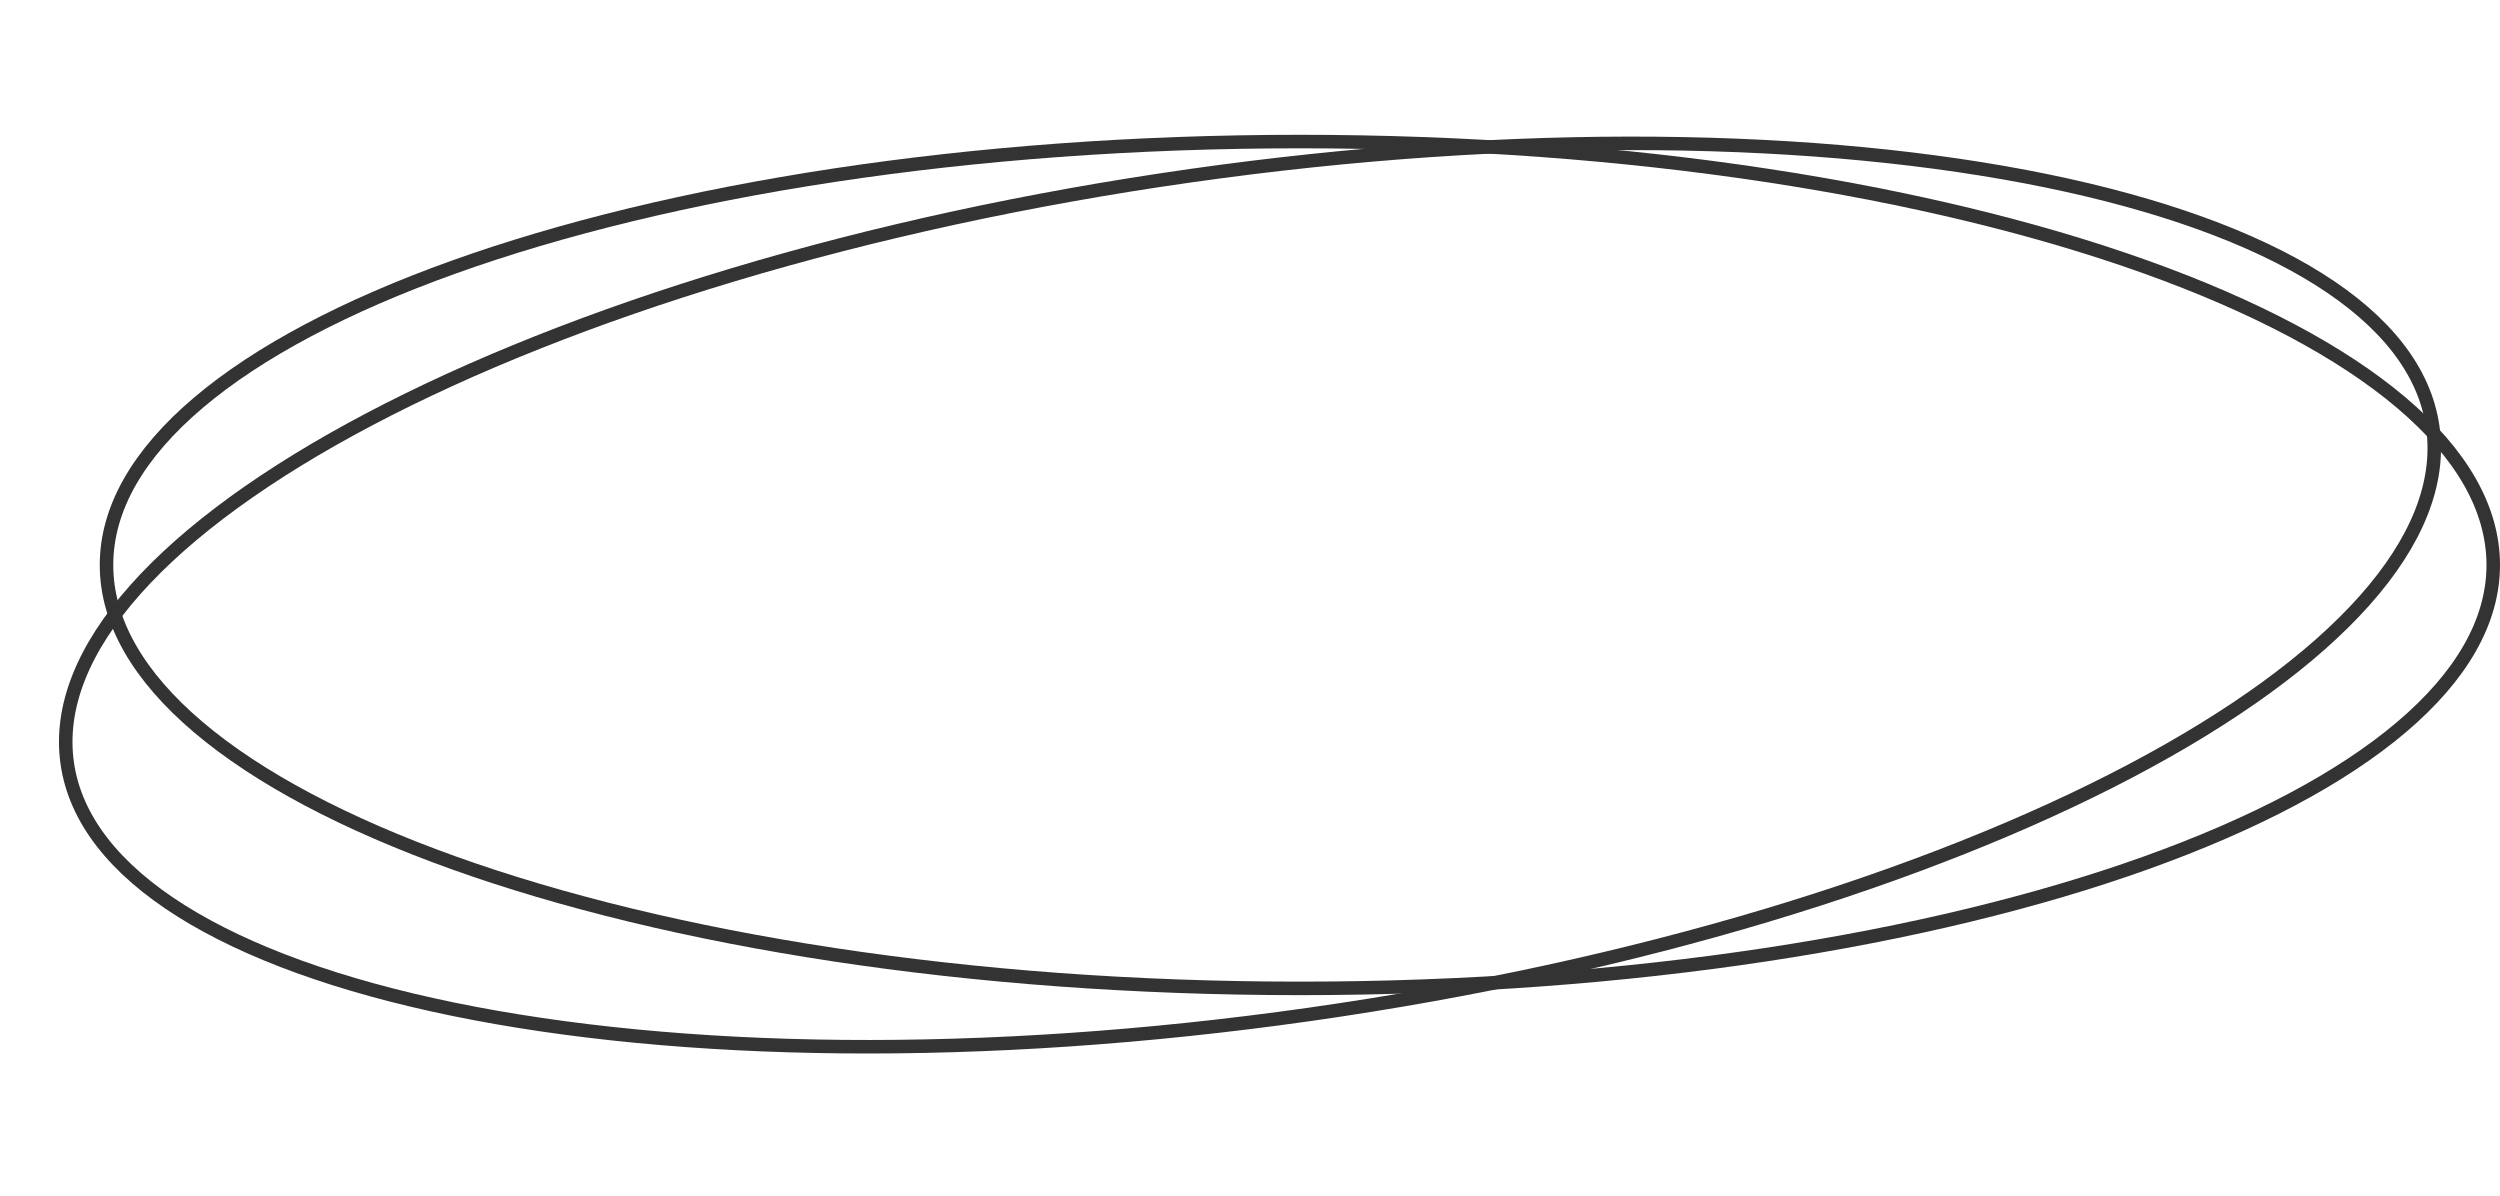
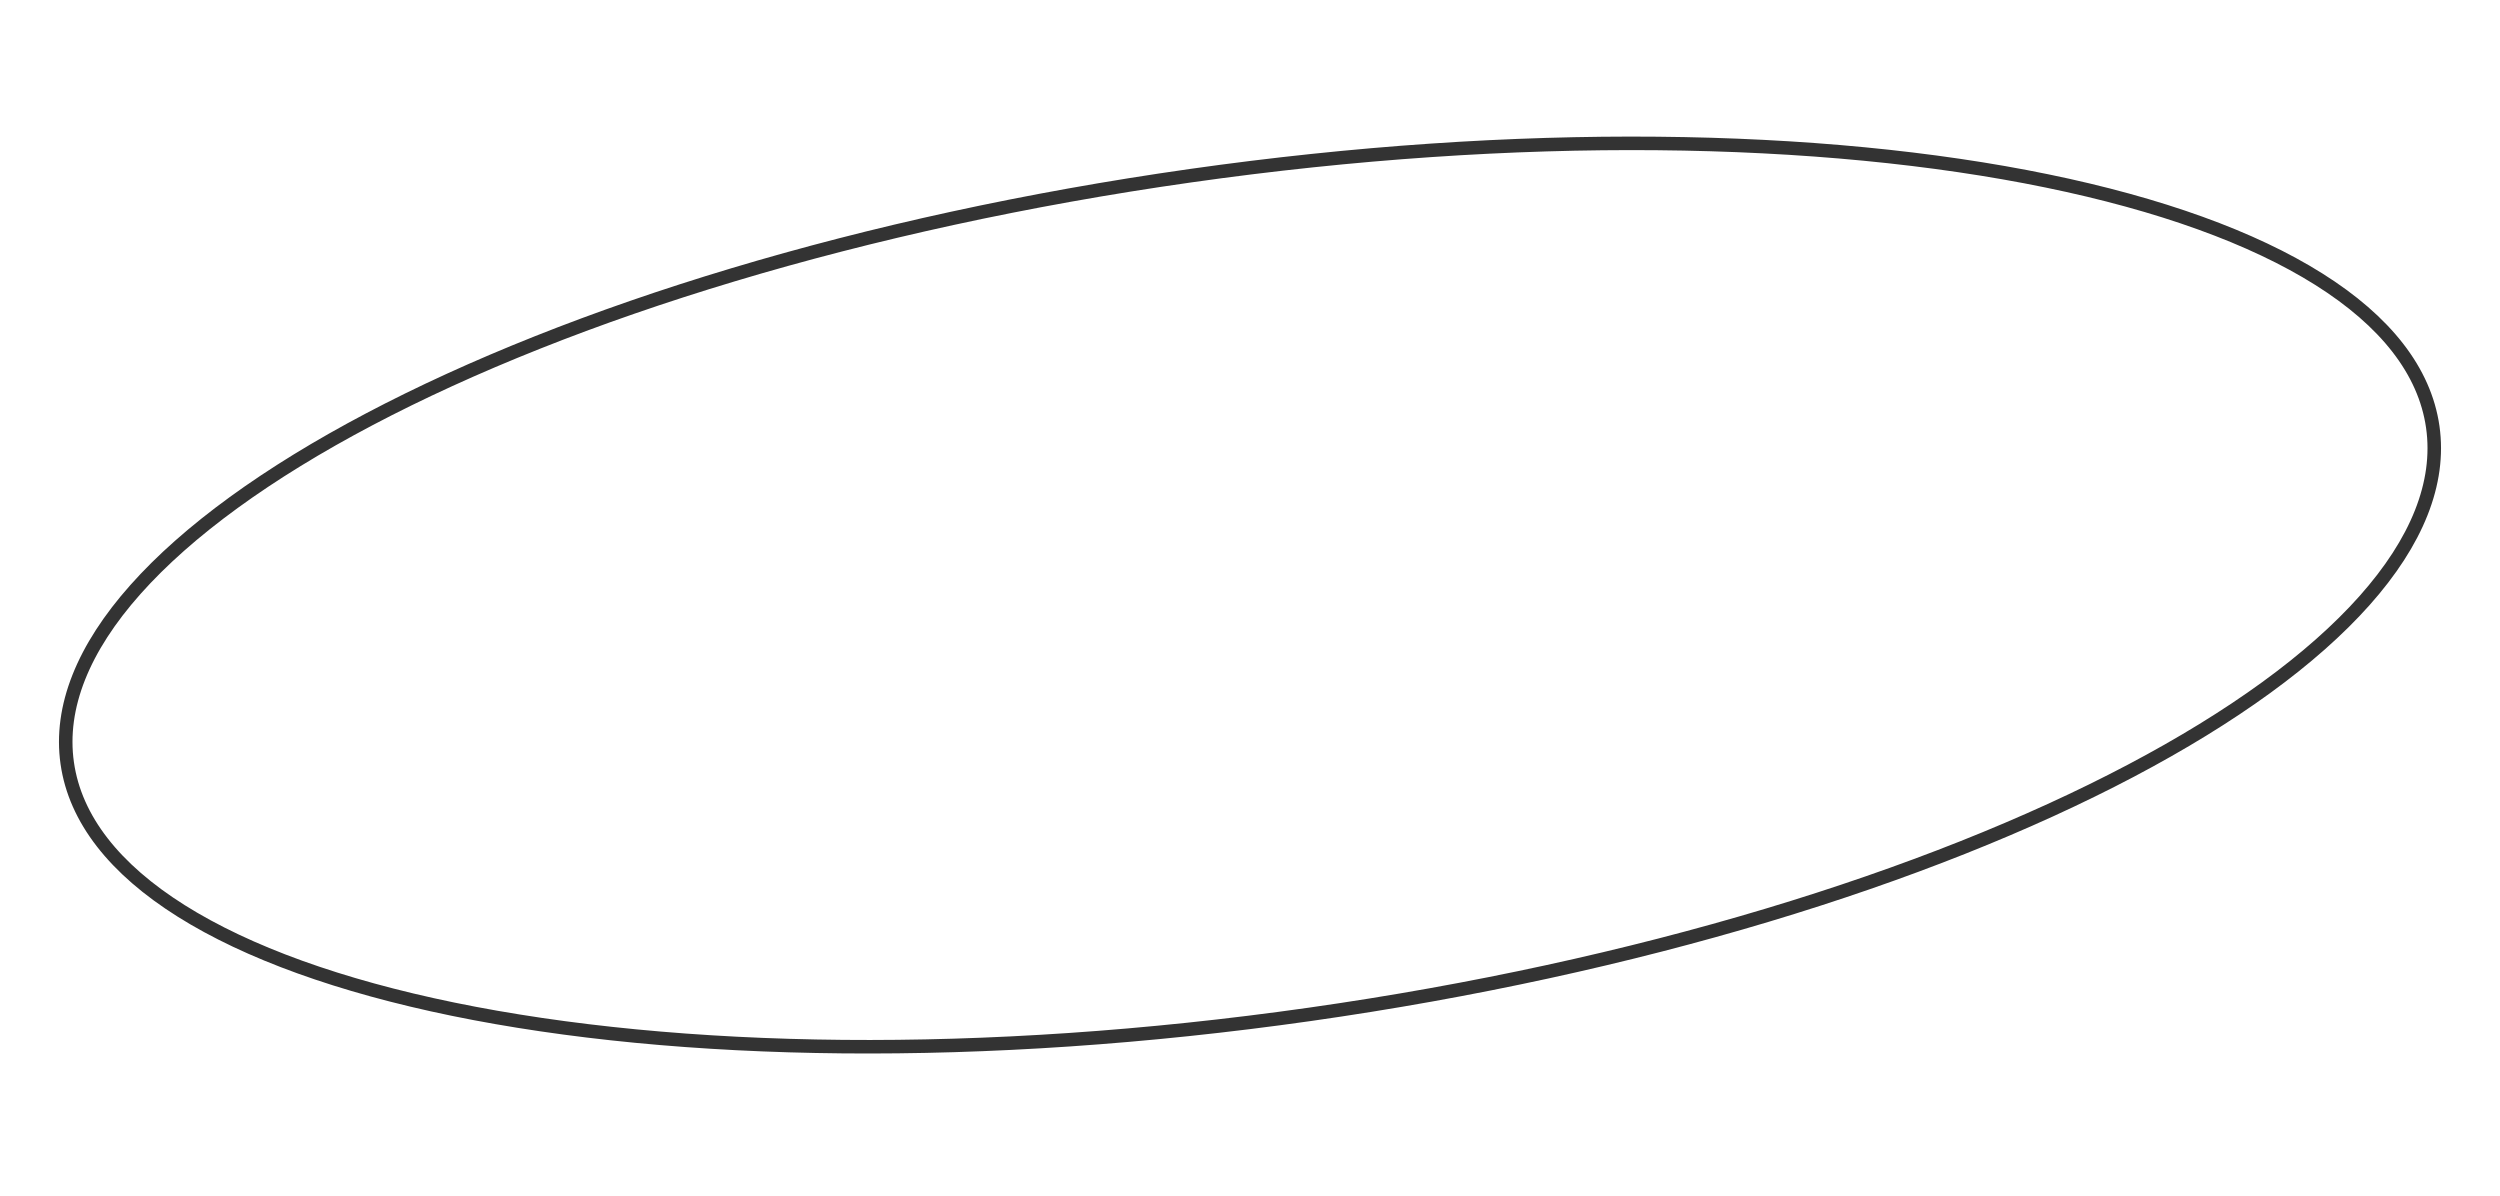
<svg xmlns="http://www.w3.org/2000/svg" width="370" height="177" viewBox="0 0 370 177" fill="none">
-   <path d="M369 83.616C369 91.999 364.263 100.12 355.395 107.635C346.532 115.146 333.648 121.955 317.639 127.693C285.631 139.166 241.346 146.282 192.382 146.282C143.418 146.282 99.132 139.166 67.124 127.693C51.115 121.955 38.231 115.146 29.368 107.635C20.5 100.12 15.763 91.999 15.763 83.616C15.763 75.233 20.5 67.112 29.368 59.597C38.231 52.086 51.115 45.277 67.124 39.539C99.132 28.066 143.418 20.95 192.382 20.95C241.346 20.95 285.631 28.066 317.639 39.539C333.648 45.277 346.532 52.086 355.395 59.597C364.263 67.112 369 75.233 369 83.616Z" stroke="#333333" stroke-width="2" />
  <path d="M360.05 63.192C361.23 71.495 357.678 80.204 349.946 88.895C342.219 97.582 330.407 106.141 315.348 114.078C285.239 129.949 242.348 143.233 193.819 150.129C145.29 157.025 100.397 156.215 67.058 149.361C50.384 145.933 36.656 141.004 26.814 134.813C16.967 128.62 11.13 121.245 9.95 112.942C8.77 104.64 12.322 95.931 20.053 87.239C27.781 78.552 39.593 69.994 54.651 62.057C84.761 46.186 127.652 32.902 176.181 26.006C224.71 19.11 269.603 19.919 302.942 26.774C319.616 30.202 333.345 35.131 343.186 41.322C353.033 47.515 358.87 54.89 360.05 63.192Z" stroke="#333333" stroke-width="2" />
</svg>